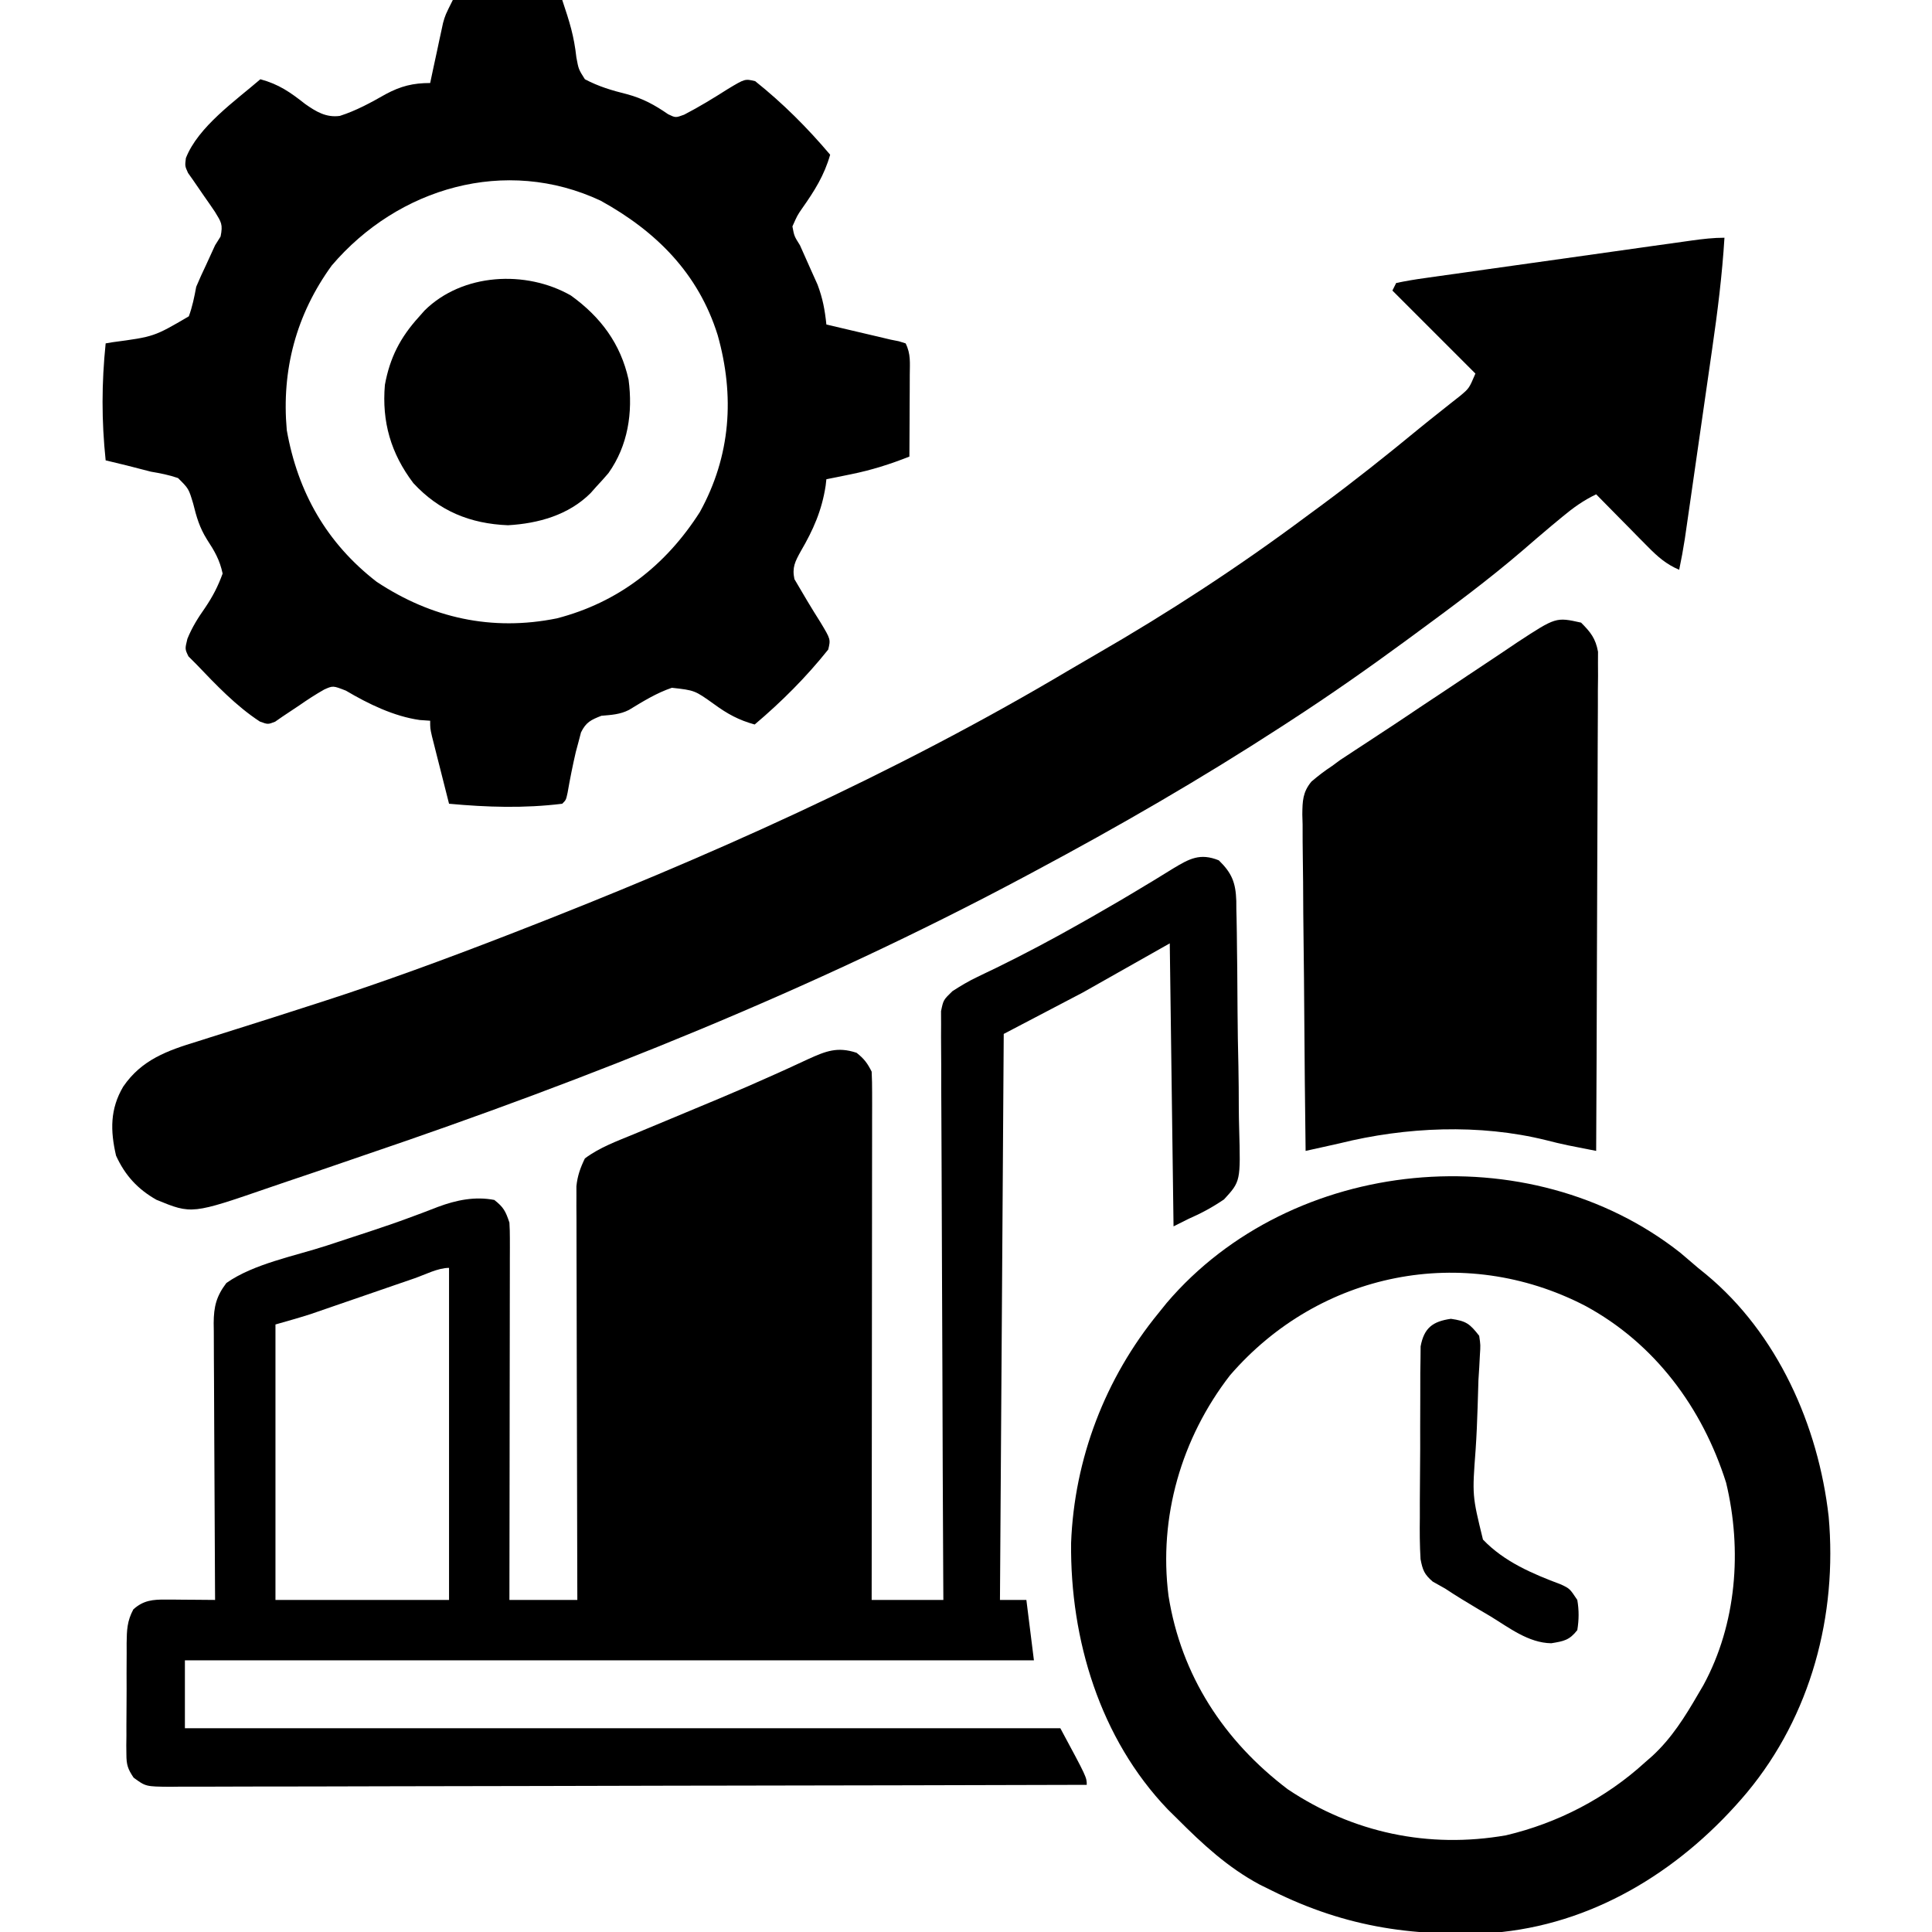
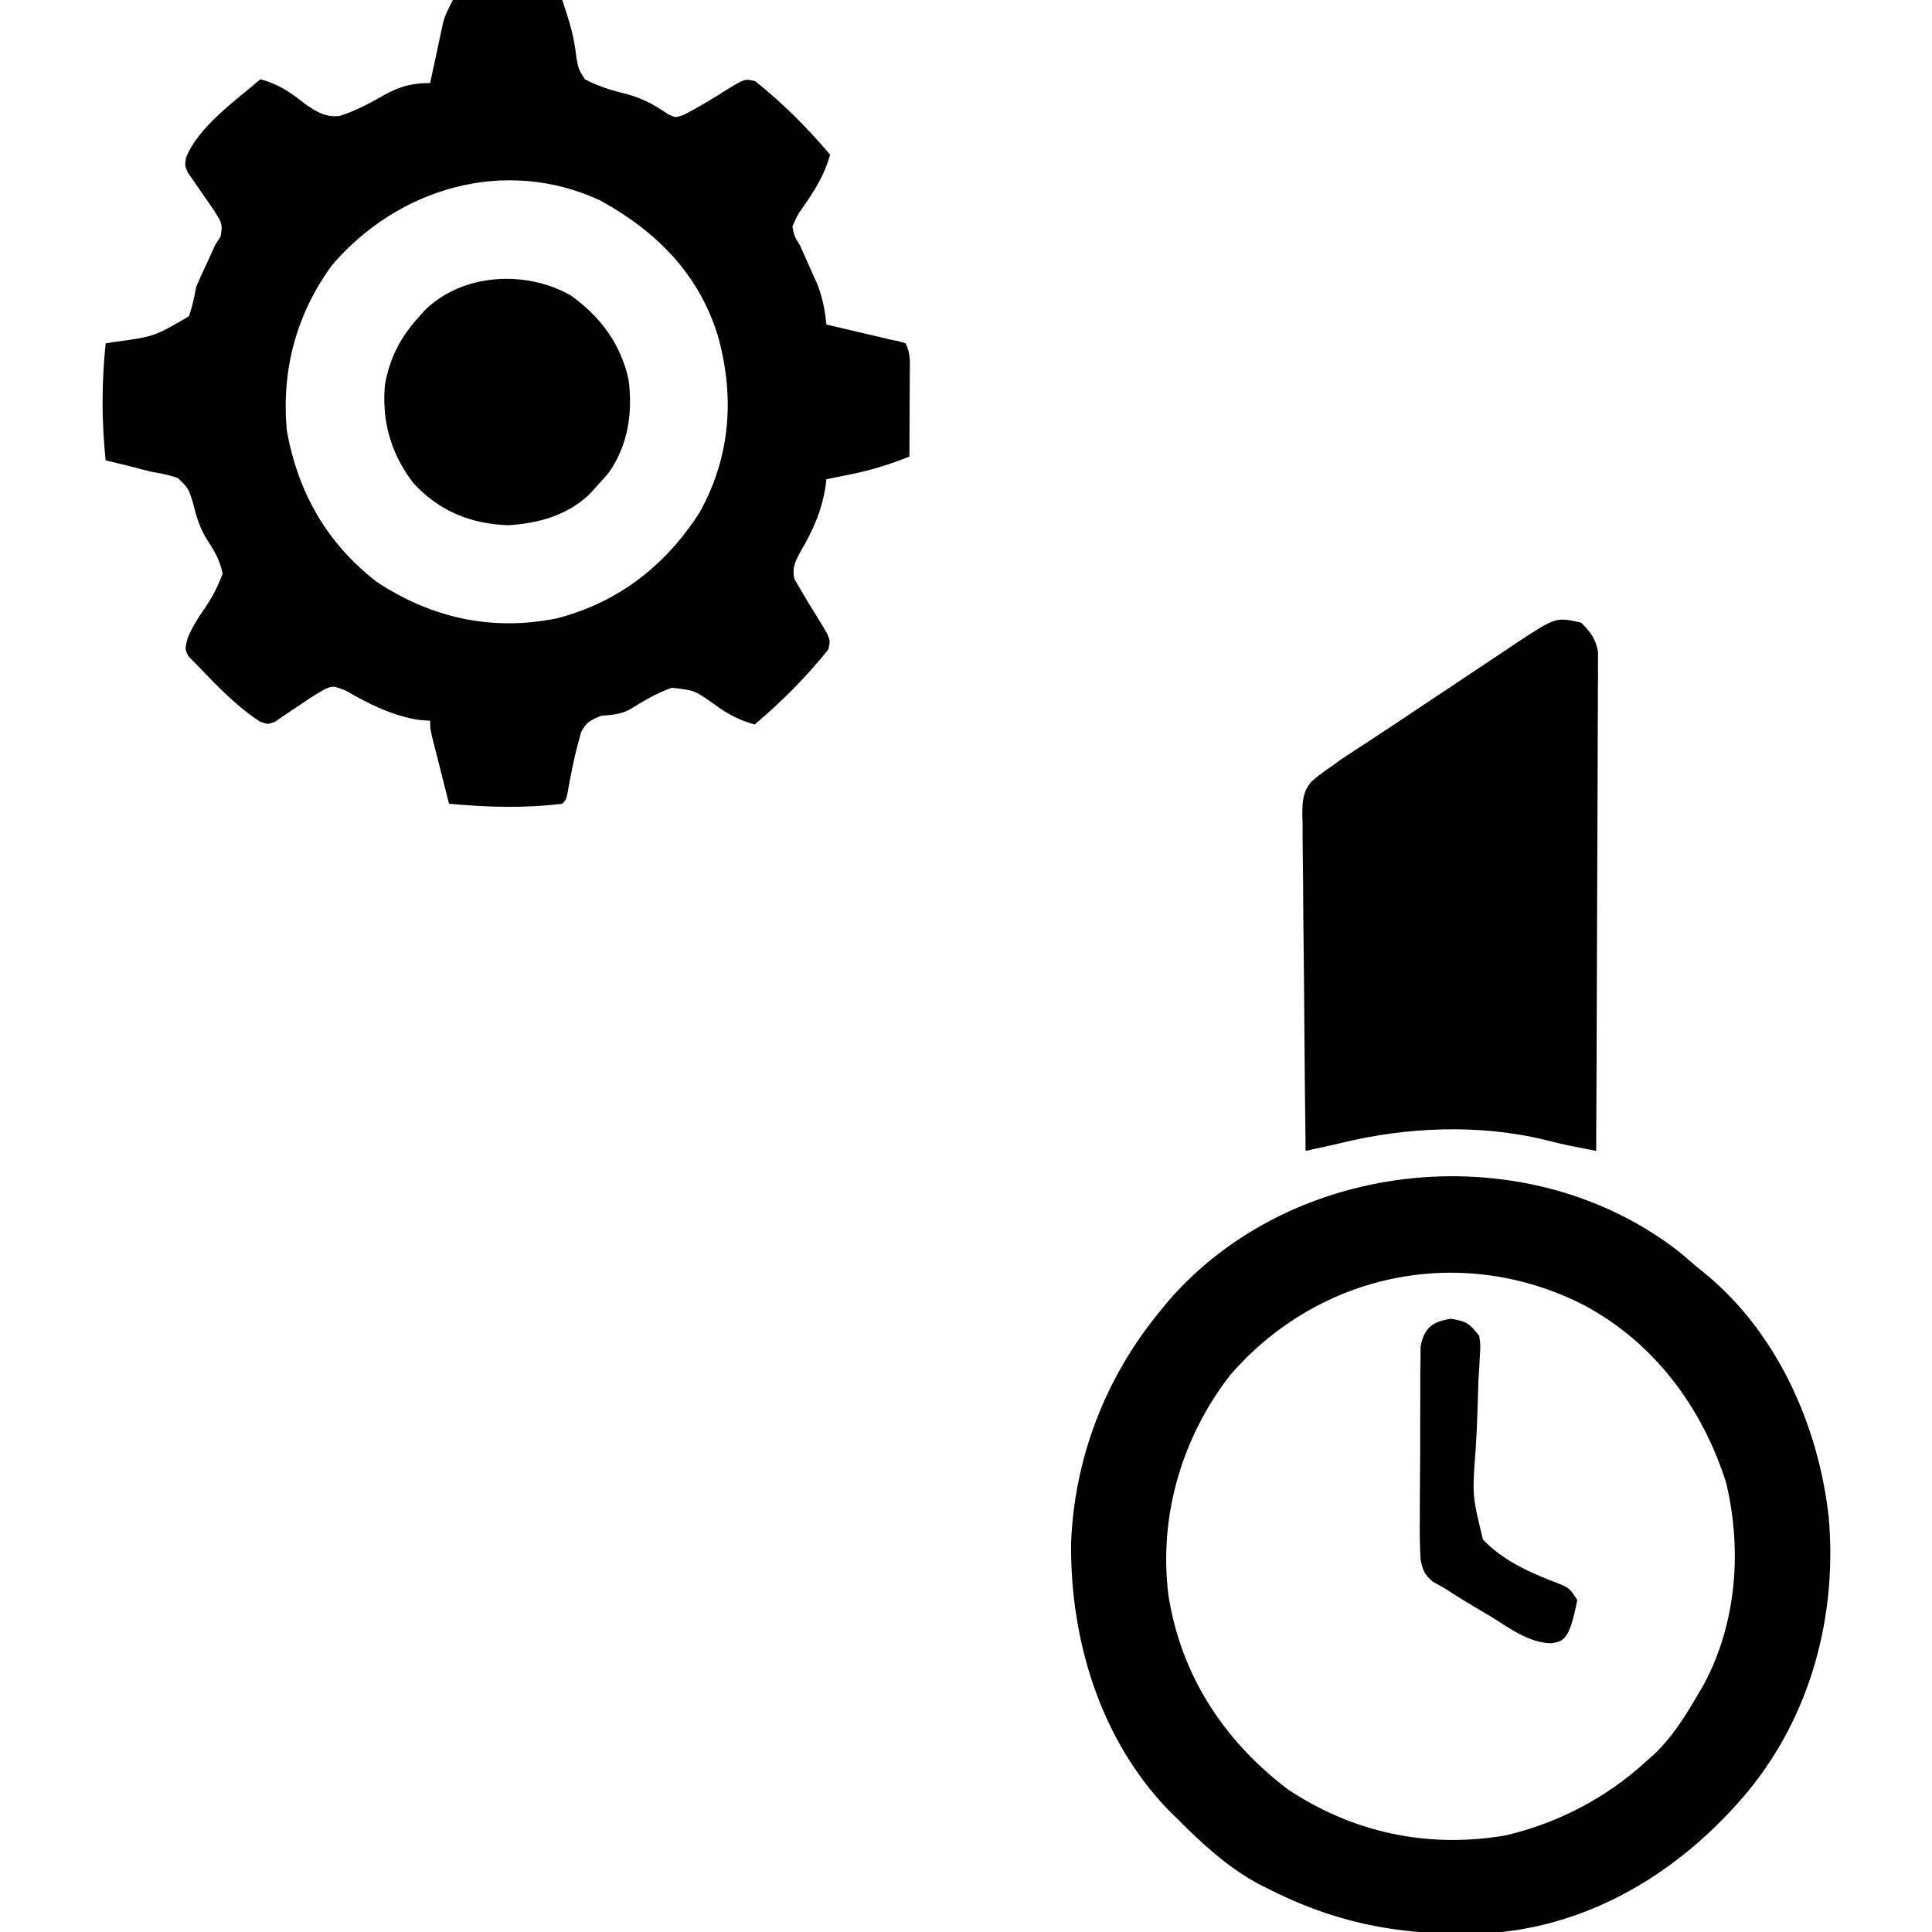
<svg xmlns="http://www.w3.org/2000/svg" version="1.1" width="512" height="512">
-   <path d="M0 0 C3.46 3.364 4.47 5.918 4.631 10.737 C4.638 11.841 4.638 11.841 4.645 12.968 C4.674 14.15 4.674 14.15 4.705 15.355 C4.763 17.952 4.79 20.547 4.812 23.145 C4.836 24.957 4.859 26.769 4.882 28.581 C4.924 32.378 4.947 36.175 4.961 39.972 C4.983 44.826 5.079 49.675 5.193 54.528 C5.268 58.271 5.288 62.013 5.294 65.757 C5.306 67.545 5.338 69.333 5.391 71.121 C5.773 85.069 5.773 85.069 1.38 89.854 C-1.677 91.929 -4.618 93.527 -8 95 C-9.98 95.99 -9.98 95.99 -12 97 C-12.33 72.25 -12.66 47.5 -13 22 C-20.59 26.29 -28.18 30.58 -36 35 C-42.93 38.63 -49.86 42.26 -57 46 C-57.33 95.5 -57.66 145 -58 196 C-55.69 196 -53.38 196 -51 196 C-50.01 203.92 -50.01 203.92 -49 212 C-123.25 212 -197.5 212 -274 212 C-274 217.94 -274 223.88 -274 230 C-197.44 230 -120.88 230 -42 230 C-35 243 -35 243 -35 245 C-66.78 245.091 -98.561 245.162 -130.341 245.204 C-134.091 245.209 -137.842 245.214 -141.592 245.22 C-142.712 245.221 -142.712 245.221 -143.854 245.223 C-155.95 245.24 -168.047 245.272 -180.143 245.309 C-192.55 245.346 -204.958 245.368 -217.365 245.376 C-225.024 245.382 -232.683 245.399 -240.342 245.432 C-246.211 245.455 -252.079 245.458 -257.947 245.452 C-260.358 245.454 -262.769 245.462 -265.179 245.477 C-268.463 245.497 -271.745 245.492 -275.028 245.481 C-276.47 245.498 -276.47 245.498 -277.94 245.516 C-284.377 245.458 -284.377 245.458 -287.592 243.093 C-289.136 240.798 -289.501 239.676 -289.502 236.938 C-289.511 236.15 -289.52 235.362 -289.53 234.551 C-289.519 233.709 -289.508 232.867 -289.496 232 C-289.498 231.127 -289.499 230.255 -289.501 229.355 C-289.499 227.513 -289.487 225.67 -289.467 223.828 C-289.438 221.01 -289.446 218.193 -289.459 215.375 C-289.453 213.583 -289.444 211.792 -289.434 210 C-289.437 209.158 -289.439 208.316 -289.442 207.449 C-289.386 203.955 -289.33 201.615 -287.66 198.5 C-284.976 196.075 -282.449 195.876 -278.988 195.902 C-277.852 195.907 -277.852 195.907 -276.693 195.912 C-275.515 195.925 -275.515 195.925 -274.312 195.938 C-273.515 195.942 -272.718 195.947 -271.896 195.951 C-269.931 195.963 -267.965 195.981 -266 196 C-266.007 195.021 -266.013 194.043 -266.02 193.035 C-266.081 183.809 -266.126 174.584 -266.155 165.358 C-266.171 160.615 -266.192 155.872 -266.226 151.13 C-266.259 146.552 -266.277 141.975 -266.285 137.397 C-266.29 135.651 -266.301 133.905 -266.317 132.159 C-266.339 129.712 -266.342 127.266 -266.341 124.82 C-266.351 124.099 -266.362 123.378 -266.373 122.636 C-266.346 118.245 -265.664 115.509 -263 112 C-255.724 106.888 -244.908 104.873 -236.5 102.125 C-234.177 101.363 -231.855 100.599 -229.533 99.833 C-227.992 99.325 -226.449 98.819 -224.906 98.315 C-221.032 97.041 -217.189 95.715 -213.371 94.28 C-212.621 94.002 -211.87 93.723 -211.097 93.436 C-209.691 92.911 -208.29 92.374 -206.894 91.822 C-202.078 90.029 -197.124 89.006 -192 90 C-189.55 91.924 -189.011 92.968 -188 96 C-187.912 97.383 -187.878 98.771 -187.88 100.157 C-187.878 101.425 -187.878 101.425 -187.876 102.719 C-187.881 104.106 -187.881 104.106 -187.886 105.52 C-187.886 106.496 -187.886 107.472 -187.886 108.477 C-187.887 111.707 -187.895 114.938 -187.902 118.168 C-187.904 120.406 -187.906 122.643 -187.907 124.881 C-187.91 130.775 -187.92 136.669 -187.931 142.562 C-187.942 148.575 -187.946 154.587 -187.951 160.6 C-187.962 172.4 -187.979 184.2 -188 196 C-182.06 196 -176.12 196 -170 196 C-170.004 194.608 -170.009 193.216 -170.013 191.782 C-170.054 178.671 -170.084 165.561 -170.104 152.45 C-170.114 145.71 -170.128 138.969 -170.151 132.229 C-170.173 125.725 -170.185 119.222 -170.19 112.719 C-170.193 110.236 -170.201 107.753 -170.211 105.271 C-170.226 101.797 -170.228 98.323 -170.227 94.849 C-170.234 93.82 -170.241 92.79 -170.249 91.73 C-170.246 90.781 -170.243 89.831 -170.241 88.853 C-170.242 88.032 -170.244 87.211 -170.246 86.364 C-169.958 83.596 -169.216 81.499 -168 79 C-164.116 76.081 -159.478 74.406 -155.008 72.559 C-154.233 72.234 -153.458 71.91 -152.66 71.576 C-150.15 70.526 -147.637 69.481 -145.125 68.438 C-141.679 67.002 -138.233 65.565 -134.789 64.125 C-133.942 63.771 -133.095 63.417 -132.222 63.053 C-127.313 60.994 -122.437 58.879 -117.586 56.688 C-116.536 56.215 -115.487 55.743 -114.406 55.256 C-112.524 54.402 -110.648 53.536 -108.778 52.656 C-104.142 50.56 -101.075 49.316 -96 51 C-94.007 52.581 -93.135 53.731 -92 56 C-91.906 57.85 -91.878 59.703 -91.88 61.555 C-91.878 63.327 -91.878 63.327 -91.876 65.133 C-91.879 66.435 -91.883 67.737 -91.886 69.079 C-91.887 70.458 -91.887 71.838 -91.886 73.217 C-91.886 76.969 -91.892 80.721 -91.899 84.473 C-91.905 88.391 -91.905 92.31 -91.907 96.228 C-91.91 103.651 -91.918 111.074 -91.928 118.498 C-91.939 126.947 -91.945 135.397 -91.95 143.847 C-91.96 161.231 -91.978 178.616 -92 196 C-85.73 196 -79.46 196 -73 196 C-73.011 194.017 -73.022 192.034 -73.034 189.991 C-73.136 171.332 -73.21 152.673 -73.259 134.014 C-73.285 124.421 -73.32 114.827 -73.377 105.234 C-73.427 96.873 -73.459 88.513 -73.47 80.153 C-73.477 75.725 -73.492 71.297 -73.529 66.869 C-73.563 62.703 -73.573 58.537 -73.566 54.37 C-73.567 52.84 -73.577 51.31 -73.596 49.78 C-73.621 47.691 -73.615 45.605 -73.601 43.517 C-73.608 41.764 -73.608 41.764 -73.615 39.975 C-73 37 -73 37 -70.59 34.666 C-68.401 33.258 -66.294 31.992 -63.945 30.879 C-63.178 30.508 -62.41 30.137 -61.619 29.754 C-60.796 29.361 -59.973 28.968 -59.125 28.562 C-51.422 24.796 -43.892 20.798 -36.438 16.562 C-35.481 16.02 -34.524 15.478 -33.538 14.92 C-28.831 12.237 -24.161 9.506 -19.531 6.691 C-18.671 6.174 -17.811 5.657 -16.924 5.125 C-15.311 4.152 -13.707 3.165 -12.113 2.162 C-7.811 -0.425 -4.982 -2.016 0 0 Z M-213.164 110.773 C-214.861 111.357 -216.557 111.94 -218.254 112.523 C-220.933 113.447 -223.612 114.371 -226.292 115.295 C-228.874 116.185 -231.456 117.073 -234.039 117.961 C-234.831 118.235 -235.623 118.509 -236.439 118.791 C-237.196 119.051 -237.953 119.312 -238.733 119.58 C-239.389 119.806 -240.046 120.033 -240.722 120.266 C-243.791 121.255 -246.9 122.114 -250 123 C-250 147.09 -250 171.18 -250 196 C-234.82 196 -219.64 196 -204 196 C-204 166.96 -204 137.92 -204 108 C-206.955 108 -210.349 109.8 -213.164 110.773 Z " fill="#000000" transform="translate(323,228)" />
-   <path d="M0 0 C-0.609 9.881 -1.827 19.619 -3.25 29.406 C-3.471 30.945 -3.691 32.484 -3.911 34.023 C-4.369 37.22 -4.83 40.417 -5.293 43.613 C-5.885 47.702 -6.473 51.792 -7.058 55.882 C-7.62 59.807 -8.185 63.732 -8.75 67.656 C-8.91 68.769 -8.91 68.769 -9.073 69.905 C-9.375 72.008 -9.68 74.11 -9.984 76.213 C-10.157 77.406 -10.329 78.599 -10.507 79.829 C-10.934 82.573 -11.429 85.283 -12 88 C-15.466 86.513 -17.69 84.543 -20.328 81.867 C-21.127 81.062 -21.927 80.256 -22.75 79.426 C-23.575 78.584 -24.4 77.742 -25.25 76.875 C-26.511 75.601 -26.511 75.601 -27.797 74.301 C-29.869 72.205 -31.937 70.105 -34 68 C-37.391 69.626 -40.037 71.526 -42.938 73.938 C-44.407 75.154 -44.407 75.154 -45.906 76.395 C-48.425 78.505 -50.911 80.652 -53.397 82.801 C-62.564 90.684 -72.262 97.843 -82 105 C-82.797 105.586 -83.594 106.173 -84.415 106.777 C-94.433 114.128 -104.574 121.241 -115 128 C-115.793 128.516 -116.587 129.033 -117.404 129.565 C-138.693 143.39 -160.608 156.052 -183 168 C-183.9 168.481 -184.8 168.963 -185.727 169.459 C-241.657 199.297 -300.547 222.826 -360.527 243.158 C-363.061 244.021 -365.593 244.892 -368.123 245.766 C-372.336 247.219 -376.556 248.65 -380.782 250.065 C-382.356 250.595 -383.929 251.131 -385.498 251.674 C-406.17 258.802 -406.17 258.802 -415.524 254.965 C-420.51 252.147 -423.875 248.475 -426.25 243.25 C-427.771 236.659 -427.865 230.919 -424.346 224.965 C-419.447 217.811 -412.637 215.407 -404.621 212.969 C-403.513 212.616 -402.405 212.263 -401.264 211.899 C-398.891 211.144 -396.516 210.397 -394.139 209.656 C-387.876 207.7 -381.632 205.684 -375.387 203.672 C-374.144 203.273 -372.901 202.873 -371.621 202.462 C-355.217 197.169 -339.07 191.225 -323 185 C-322.259 184.713 -321.519 184.426 -320.756 184.131 C-270.144 164.485 -220.359 142.348 -173.648 114.568 C-171.307 113.182 -168.956 111.814 -166.598 110.457 C-147.366 99.372 -128.794 87.266 -111 74 C-109.634 72.994 -108.269 71.989 -106.902 70.984 C-97.999 64.406 -89.368 57.529 -80.825 50.491 C-79.103 49.084 -77.366 47.698 -75.621 46.32 C-74.632 45.534 -73.644 44.748 -72.625 43.938 C-71.772 43.266 -70.918 42.594 -70.039 41.902 C-67.663 39.907 -67.663 39.907 -66 36 C-76.89 25.11 -76.89 25.11 -88 14 C-87.67 13.34 -87.34 12.68 -87 12 C-84.394 11.448 -81.858 11.027 -79.223 10.671 C-78.409 10.554 -77.594 10.437 -76.755 10.316 C-74.048 9.928 -71.341 9.554 -68.633 9.18 C-66.758 8.914 -64.883 8.648 -63.009 8.381 C-59.073 7.823 -55.137 7.27 -51.201 6.722 C-46.15 6.019 -41.1 5.307 -36.051 4.59 C-31.246 3.909 -26.439 3.231 -21.633 2.555 C-20.712 2.425 -19.792 2.295 -18.843 2.161 C-16.241 1.795 -13.638 1.432 -11.036 1.07 C-10.263 0.961 -9.489 0.852 -8.693 0.739 C-5.767 0.335 -2.958 0 0 0 Z " fill="#000000" transform="translate(457,63)" />
  <path d="M0 0 C9.57 0 19.14 0 29 0 C31.014 6.042 32.098 9.442 32.75 15.25 C33.332 18.372 33.332 18.372 35 21 C38.674 22.944 42.176 23.973 46.188 24.969 C50.413 26.112 53.498 27.817 57.07 30.277 C59.039 31.226 59.039 31.226 61.301 30.395 C65.297 28.33 69.123 25.985 72.916 23.57 C77.422 20.862 77.422 20.862 80.137 21.512 C87.471 27.37 93.939 33.839 100 41 C98.452 46.458 95.827 50.623 92.57 55.232 C91.308 57.063 91.308 57.063 90 60 C90.476 62.575 90.476 62.575 92 65 C93.021 67.292 94.042 69.583 95.062 71.875 C95.59 73.048 96.117 74.221 96.66 75.43 C98.038 79.102 98.599 82.126 99 86 C100.771 86.416 100.771 86.416 102.578 86.84 C104.135 87.206 105.693 87.572 107.25 87.938 C108.027 88.12 108.805 88.302 109.605 88.49 C110.36 88.667 111.114 88.845 111.891 89.027 C112.928 89.271 112.928 89.271 113.985 89.519 C114.65 89.678 115.315 89.837 116 90 C116.724 90.144 117.448 90.288 118.194 90.436 C118.79 90.622 119.386 90.808 120 91 C121.409 93.818 121.112 96.173 121.098 99.32 C121.094 100.577 121.091 101.834 121.088 103.129 C121.08 104.448 121.071 105.766 121.062 107.125 C121.057 108.465 121.053 109.805 121.049 111.145 C121.037 114.43 121.021 117.715 121 121 C115.852 123.033 110.943 124.588 105.5 125.688 C104.273 125.939 103.046 126.19 101.781 126.449 C100.863 126.631 99.946 126.813 99 127 C98.937 127.559 98.874 128.119 98.809 128.695 C97.806 135.262 95.531 140.407 92.213 146.088 C90.715 148.797 89.869 150.391 90.531 153.477 C92.772 157.327 95.037 161.157 97.43 164.916 C100.138 169.422 100.138 169.422 99.488 172.137 C93.63 179.471 87.161 185.939 80 192 C75.782 190.839 72.775 189.196 69.257 186.622 C64.113 182.947 64.113 182.947 58.052 182.269 C53.951 183.661 50.381 185.89 46.698 188.13 C44.319 189.349 42.014 189.46 39.375 189.688 C36.605 190.777 35.302 191.385 33.971 194.094 C33.755 194.917 33.539 195.741 33.316 196.59 C33.077 197.484 32.837 198.379 32.59 199.3 C31.762 202.883 31.04 206.475 30.414 210.098 C30 212 30 212 29 213 C18.901 214.245 9.105 213.932 -1 213 C-1.837 209.709 -2.669 206.417 -3.5 203.125 C-3.738 202.188 -3.977 201.251 -4.223 200.285 C-4.448 199.389 -4.674 198.493 -4.906 197.57 C-5.116 196.743 -5.325 195.915 -5.541 195.063 C-6 193 -6 193 -6 191 C-6.907 190.938 -7.815 190.876 -8.75 190.812 C-15.613 189.85 -22.421 186.527 -28.332 183.027 C-31.756 181.69 -31.756 181.69 -34.083 182.732 C-36.375 184.029 -38.527 185.433 -40.688 186.938 C-42.161 187.94 -43.644 188.929 -45.137 189.902 C-46.107 190.575 -46.107 190.575 -47.096 191.261 C-49 192 -49 192 -51.123 191.224 C-57.431 187.111 -62.82 181.425 -68 176 C-68.681 175.319 -69.361 174.639 -70.062 173.938 C-71 172 -71 172 -70.34 169.293 C-69.094 166.23 -67.564 163.8 -65.673 161.105 C-63.64 158.106 -62.247 155.434 -61 152 C-61.772 148.374 -63.13 146.059 -65.152 142.965 C-67.13 139.791 -67.915 137.05 -68.812 133.438 C-70.001 129.485 -70.001 129.485 -72.824 126.688 C-75.215 125.864 -77.506 125.418 -80 125 C-82.19 124.448 -84.378 123.885 -86.562 123.312 C-88.374 122.871 -90.186 122.433 -92 122 C-93.106 111.434 -93.08 101.565 -92 91 C-91.415 90.901 -90.83 90.802 -90.228 90.7 C-79.166 89.223 -79.166 89.223 -69.957 83.828 C-69.008 81.225 -68.504 78.722 -68 76 C-67.174 74.041 -66.298 72.103 -65.375 70.188 C-64.575 68.462 -63.783 66.733 -63 65 C-62.519 64.234 -62.038 63.469 -61.543 62.68 C-60.889 59.45 -61.36 58.891 -63.027 56.152 C-63.98 54.735 -64.95 53.331 -65.938 51.938 C-66.916 50.538 -67.884 49.13 -68.84 47.715 C-69.277 47.097 -69.714 46.48 -70.164 45.844 C-71 44 -71 44 -70.742 41.909 C-67.509 33.591 -57.578 26.685 -51 21 C-46.095 22.332 -43.086 24.44 -39.125 27.562 C-36.256 29.574 -33.577 31.218 -29.937 30.715 C-25.604 29.331 -21.711 27.192 -17.77 24.95 C-13.778 22.807 -10.512 22 -6 22 C-5.734 20.747 -5.469 19.494 -5.195 18.203 C-4.839 16.552 -4.482 14.901 -4.125 13.25 C-3.951 12.425 -3.777 11.6 -3.598 10.75 C-3.424 9.951 -3.25 9.152 -3.07 8.328 C-2.913 7.595 -2.756 6.862 -2.594 6.106 C-2 4 -2 4 0 0 Z M-32.082 70.359 C-41.495 83.319 -45.432 98.06 -44 114 C-41.084 130.46 -33.423 143.929 -20.195 154.172 C-5.668 163.802 10.374 167.35 27.562 163.875 C43.901 159.643 56.453 149.834 65.465 135.703 C73.689 120.805 74.733 104.917 70.188 88.797 C65.084 72.479 53.961 61.35 39.188 53.188 C14.019 41.381 -14.493 49.716 -32.082 70.359 Z " fill="#000000" transform="translate(120,0)" />
  <path d="M0 0 C1.57 1.324 3.133 2.657 4.688 4 C5.734 4.847 5.734 4.847 6.801 5.711 C25.736 21.374 36.577 45.813 39.301 69.895 C41.643 96.082 34.597 122.632 17.688 143 C1.19 162.679 -21.361 177.204 -47.312 180 C-69.72 181.535 -88.293 178.982 -108.312 169 C-109.372 168.477 -110.432 167.953 -111.523 167.414 C-119.972 162.868 -126.589 156.739 -133.312 150 C-134.139 149.185 -134.965 148.371 -135.816 147.531 C-153.805 128.761 -161.714 102.501 -161.461 76.926 C-160.617 54.61 -152.442 33.275 -138.312 16 C-137.587 15.099 -136.861 14.198 -136.113 13.27 C-102.972 -25.569 -40.102 -31.618 0 0 Z M-119.375 32.5 C-132.228 49.132 -138.302 70.032 -135.645 90.912 C-132.29 112.01 -120.976 129.347 -104.02 142.191 C-86.76 153.722 -66.72 157.954 -46.203 154.375 C-32.473 151.131 -19.715 144.513 -9.312 135 C-8.681 134.448 -8.049 133.897 -7.398 133.328 C-2.289 128.601 1.213 122.991 4.688 117 C5.153 116.207 5.618 115.414 6.098 114.598 C14.907 98.408 16.415 78.749 12.125 60.938 C5.855 41.091 -6.802 23.963 -25.312 14 C-57.462 -2.583 -95.65 4.998 -119.375 32.5 Z " fill="#000000" transform="translate(445.312,332)" />
  <path d="M0 0 C2.515 2.518 3.854 4.194 4.492 7.724 C4.487 9.21 4.487 9.21 4.481 10.726 C4.487 11.869 4.492 13.012 4.498 14.189 C4.483 15.434 4.469 16.678 4.454 17.96 C4.455 19.278 4.455 20.595 4.456 21.953 C4.457 25.558 4.434 29.162 4.406 32.767 C4.381 36.538 4.378 40.308 4.373 44.078 C4.361 51.215 4.328 58.351 4.288 65.487 C4.243 73.612 4.221 81.738 4.201 89.864 C4.159 106.576 4.089 123.288 4 140 C2.402 139.686 0.804 139.37 -0.793 139.053 C-2.128 138.79 -2.128 138.79 -3.489 138.521 C-5.441 138.116 -7.379 137.645 -9.309 137.148 C-26.963 132.784 -46.432 133.638 -64 138 C-65.571 138.355 -67.142 138.706 -68.714 139.053 C-69.519 139.231 -70.323 139.409 -71.152 139.592 C-71.762 139.727 -72.372 139.861 -73 140 C-73.162 127.587 -73.287 115.174 -73.363 102.76 C-73.399 96.996 -73.449 91.232 -73.528 85.468 C-73.604 79.905 -73.646 74.342 -73.664 68.779 C-73.677 66.657 -73.702 64.535 -73.74 62.413 C-73.791 59.439 -73.798 56.468 -73.795 53.494 C-73.82 52.618 -73.845 51.741 -73.871 50.839 C-73.829 47.282 -73.779 44.946 -71.466 42.138 C-69.709 40.613 -67.939 39.283 -66 38 C-65.271 37.464 -64.542 36.928 -63.791 36.376 C-63.169 35.968 -62.547 35.561 -61.906 35.141 C-61.195 34.67 -60.483 34.2 -59.75 33.716 C-59.007 33.232 -58.265 32.748 -57.5 32.25 C-55.887 31.188 -54.273 30.125 -52.66 29.062 C-51.866 28.542 -51.072 28.021 -50.254 27.484 C-47.708 25.808 -45.179 24.108 -42.653 22.403 C-40.222 20.769 -37.777 19.158 -35.331 17.546 C-33.564 16.374 -31.803 15.193 -30.044 14.009 C-27.285 12.154 -24.518 10.314 -21.741 8.486 C-20.095 7.397 -18.462 6.289 -16.83 5.181 C-6.657 -1.473 -6.657 -1.473 0 0 Z " fill="#000000" transform="translate(419,165)" />
  <path d="M0 0 C7.863 5.663 13.166 12.764 15.266 22.277 C16.436 31.014 15.12 39.762 9.941 47.051 C8.888 48.286 7.805 49.496 6.691 50.676 C6.2 51.23 5.709 51.784 5.203 52.355 C-0.63 58.174 -8.615 60.404 -16.688 60.871 C-26.713 60.469 -34.913 57.115 -41.773 49.703 C-47.735 41.831 -50.146 33.45 -49.309 23.676 C-47.988 16.449 -45.226 11.096 -40.309 5.676 C-39.817 5.119 -39.326 4.562 -38.82 3.988 C-28.811 -5.946 -11.921 -6.838 0 0 Z " fill="#000000" transform="translate(151.309,78.324)" />
-   <path d="M0 0 C4.088 0.584 5.005 1.307 7.5 4.5 C7.864 6.944 7.864 6.944 7.681 9.705 C7.626 10.744 7.572 11.783 7.516 12.853 C7.445 13.973 7.374 15.092 7.301 16.246 C7.223 18.635 7.151 21.023 7.084 23.412 C6.965 27.172 6.814 30.915 6.557 34.668 C5.642 46.831 5.642 46.831 8.5 58.5 C14.141 64.406 21.646 67.574 29.188 70.403 C31.5 71.5 31.5 71.5 33.5 74.5 C33.972 77.221 33.948 79.776 33.5 82.5 C31.404 85.183 29.93 85.429 26.602 85.98 C20.547 85.884 15.436 81.858 10.438 78.812 C9.375 78.187 8.312 77.561 7.217 76.916 C4.27 75.158 1.354 73.406 -1.5 71.5 C-2.59 70.889 -3.681 70.277 -4.804 69.647 C-7.037 67.719 -7.475 66.629 -8.042 63.688 C-8.264 59.975 -8.279 56.309 -8.227 52.59 C-8.226 51.217 -8.227 49.843 -8.23 48.47 C-8.229 45.597 -8.209 42.726 -8.172 39.853 C-8.127 36.175 -8.126 32.499 -8.139 28.821 C-8.146 25.987 -8.133 23.154 -8.113 20.32 C-8.102 18.306 -8.104 16.292 -8.107 14.278 C-8.088 13.053 -8.069 11.828 -8.049 10.566 C-8.04 9.489 -8.031 8.411 -8.021 7.301 C-7.11 2.403 -4.81 0.687 0 0 Z " fill="#000000" transform="translate(384.5,349.5)" />
+   <path d="M0 0 C4.088 0.584 5.005 1.307 7.5 4.5 C7.864 6.944 7.864 6.944 7.681 9.705 C7.626 10.744 7.572 11.783 7.516 12.853 C7.445 13.973 7.374 15.092 7.301 16.246 C7.223 18.635 7.151 21.023 7.084 23.412 C6.965 27.172 6.814 30.915 6.557 34.668 C5.642 46.831 5.642 46.831 8.5 58.5 C14.141 64.406 21.646 67.574 29.188 70.403 C31.5 71.5 31.5 71.5 33.5 74.5 C31.404 85.183 29.93 85.429 26.602 85.98 C20.547 85.884 15.436 81.858 10.438 78.812 C9.375 78.187 8.312 77.561 7.217 76.916 C4.27 75.158 1.354 73.406 -1.5 71.5 C-2.59 70.889 -3.681 70.277 -4.804 69.647 C-7.037 67.719 -7.475 66.629 -8.042 63.688 C-8.264 59.975 -8.279 56.309 -8.227 52.59 C-8.226 51.217 -8.227 49.843 -8.23 48.47 C-8.229 45.597 -8.209 42.726 -8.172 39.853 C-8.127 36.175 -8.126 32.499 -8.139 28.821 C-8.146 25.987 -8.133 23.154 -8.113 20.32 C-8.102 18.306 -8.104 16.292 -8.107 14.278 C-8.088 13.053 -8.069 11.828 -8.049 10.566 C-8.04 9.489 -8.031 8.411 -8.021 7.301 C-7.11 2.403 -4.81 0.687 0 0 Z " fill="#000000" transform="translate(384.5,349.5)" />
</svg>